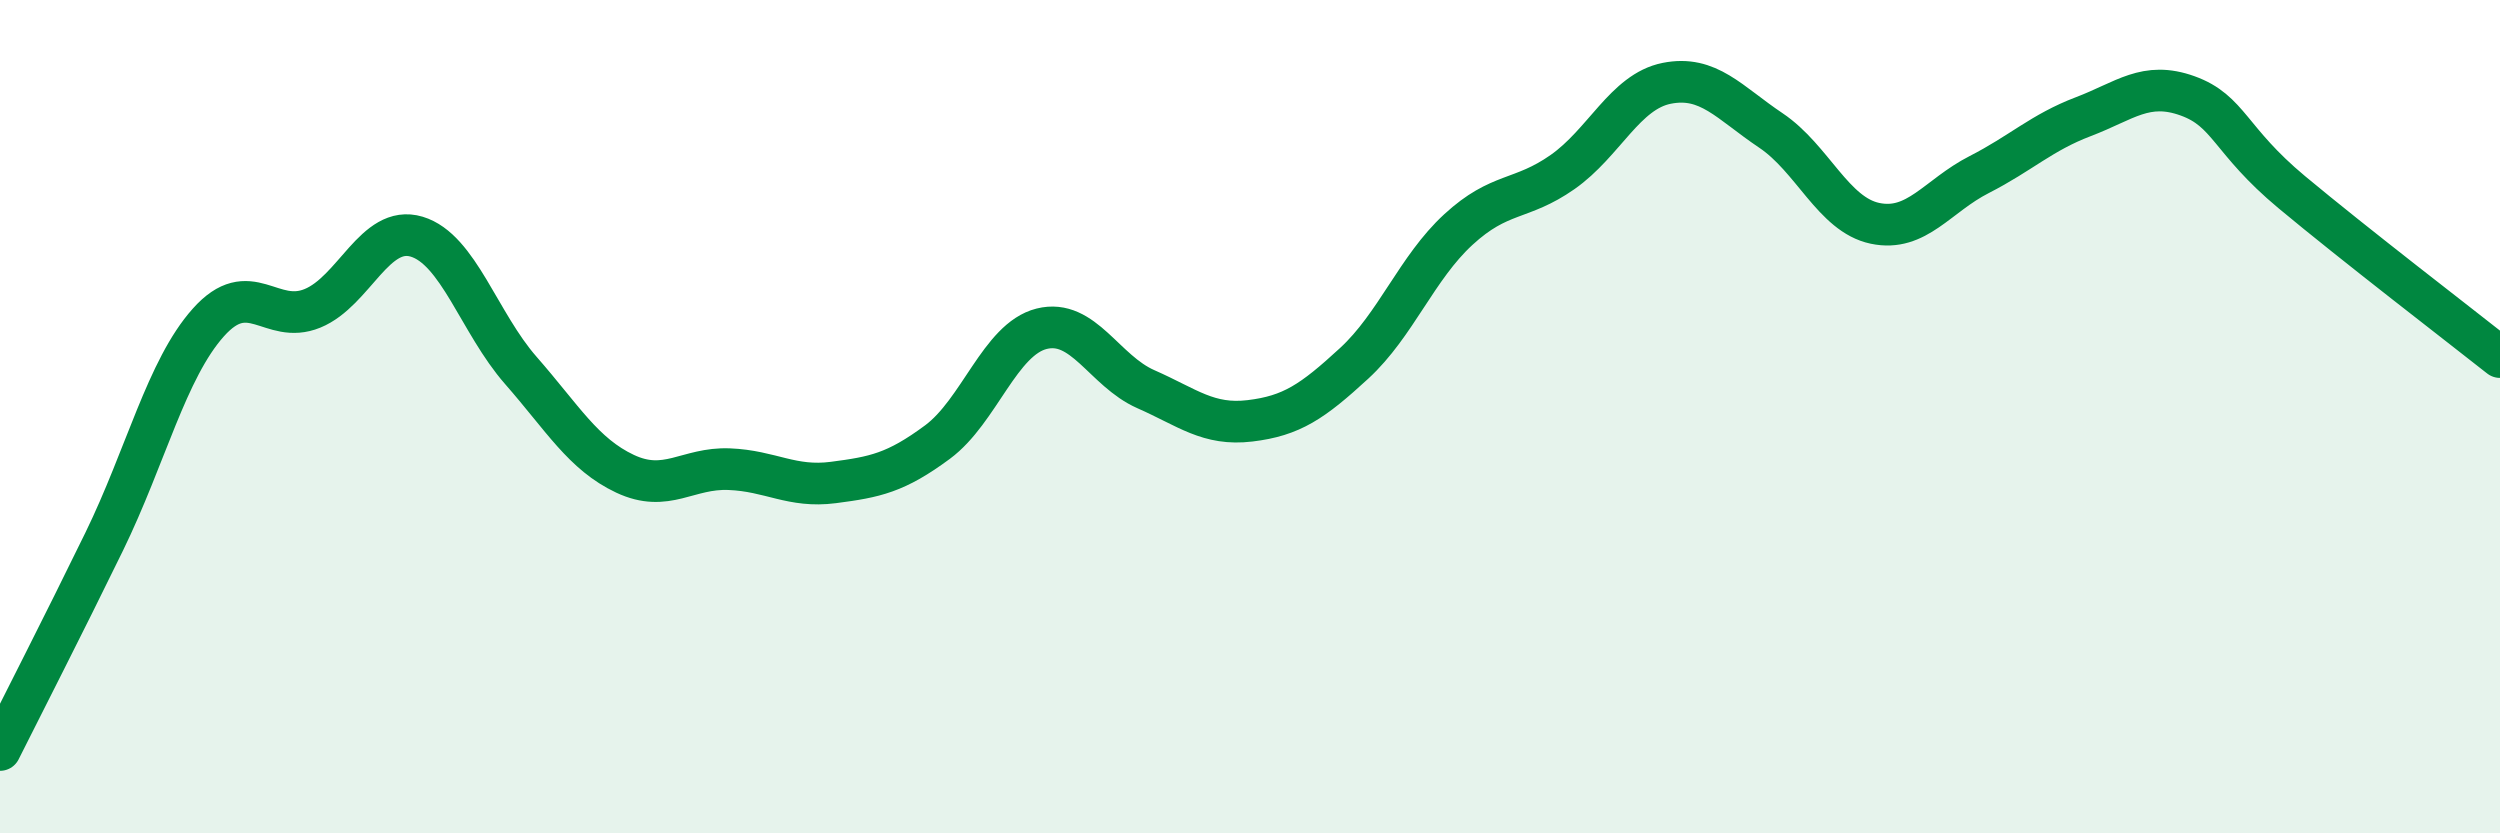
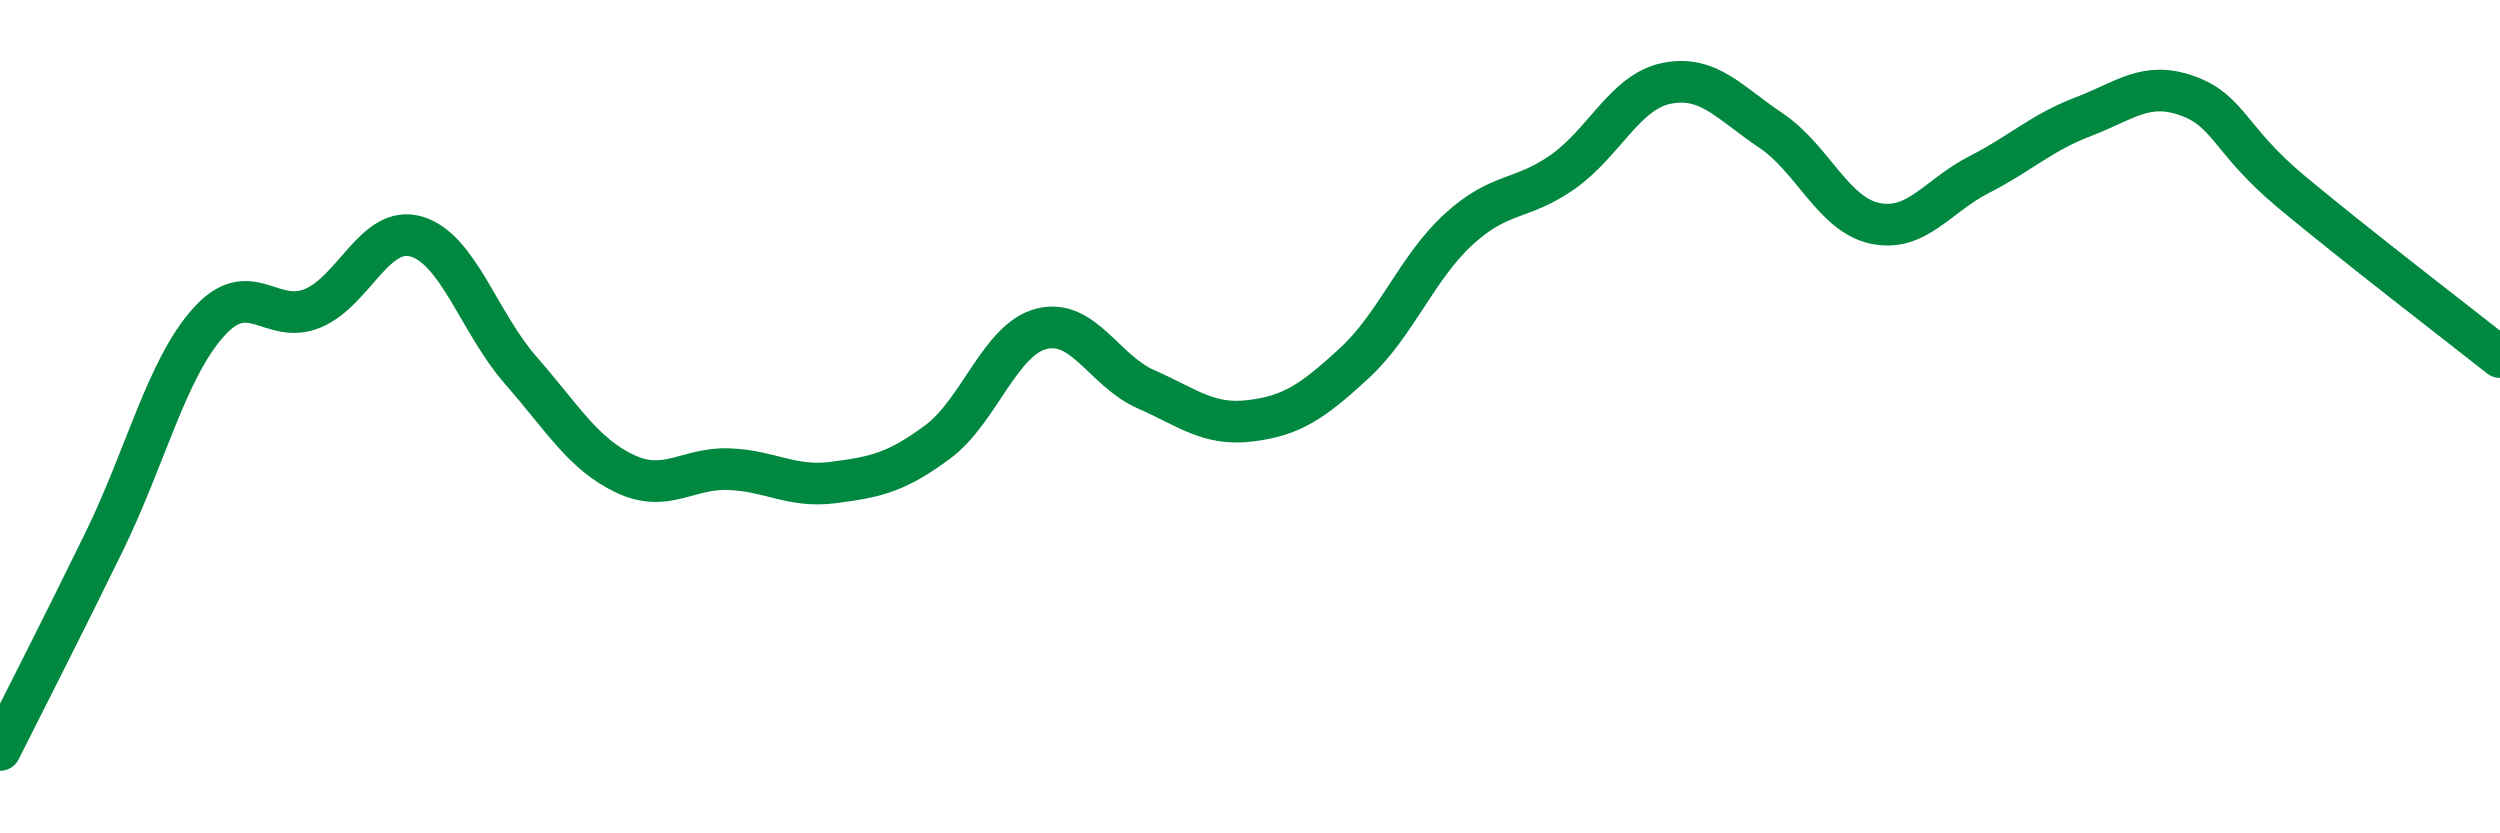
<svg xmlns="http://www.w3.org/2000/svg" width="60" height="20" viewBox="0 0 60 20">
-   <path d="M 0,18 C 0.5,17 1.5,15.05 2.5,13 C 3.5,10.95 4,8.86 5,7.74 C 6,6.62 6.5,7.81 7.5,7.4 C 8.5,6.99 9,5.38 10,5.68 C 11,5.98 11.5,7.75 12.5,8.89 C 13.5,10.03 14,10.9 15,11.37 C 16,11.84 16.5,11.22 17.5,11.26 C 18.5,11.3 19,11.71 20,11.58 C 21,11.45 21.5,11.35 22.5,10.61 C 23.5,9.87 24,8.14 25,7.89 C 26,7.64 26.5,8.9 27.5,9.34 C 28.5,9.78 29,10.22 30,10.1 C 31,9.98 31.5,9.64 32.5,8.72 C 33.5,7.8 34,6.43 35,5.51 C 36,4.59 36.5,4.83 37.5,4.13 C 38.5,3.43 39,2.2 40,2 C 41,1.8 41.5,2.46 42.5,3.13 C 43.5,3.8 44,5.15 45,5.36 C 46,5.57 46.5,4.7 47.5,4.19 C 48.5,3.68 49,3.18 50,2.8 C 51,2.42 51.5,1.94 52.5,2.3 C 53.5,2.66 53.5,3.36 55,4.61 C 56.5,5.86 59,7.78 60,8.57L60 20L0 20Z" fill="#008740" opacity="0.1" stroke-linecap="round" stroke-linejoin="round" />
  <path d="M 0,18 C 0.5,17 1.5,15.05 2.5,13 C 3.5,10.95 4,8.86 5,7.74 C 6,6.62 6.5,7.81 7.5,7.4 C 8.5,6.99 9,5.38 10,5.68 C 11,5.98 11.5,7.75 12.5,8.89 C 13.5,10.03 14,10.9 15,11.37 C 16,11.84 16.5,11.22 17.5,11.26 C 18.5,11.3 19,11.71 20,11.58 C 21,11.45 21.5,11.35 22.5,10.61 C 23.5,9.87 24,8.14 25,7.89 C 26,7.64 26.5,8.9 27.5,9.34 C 28.5,9.78 29,10.22 30,10.1 C 31,9.98 31.5,9.64 32.5,8.72 C 33.5,7.8 34,6.43 35,5.51 C 36,4.59 36.5,4.83 37.5,4.13 C 38.5,3.43 39,2.2 40,2 C 41,1.8 41.5,2.46 42.5,3.13 C 43.5,3.8 44,5.15 45,5.36 C 46,5.57 46.5,4.7 47.5,4.19 C 48.5,3.68 49,3.18 50,2.8 C 51,2.42 51.5,1.94 52.5,2.3 C 53.5,2.66 53.5,3.36 55,4.61 C 56.5,5.86 59,7.78 60,8.57" stroke="#008740" stroke-width="1" fill="none" stroke-linecap="round" stroke-linejoin="round" />
</svg>